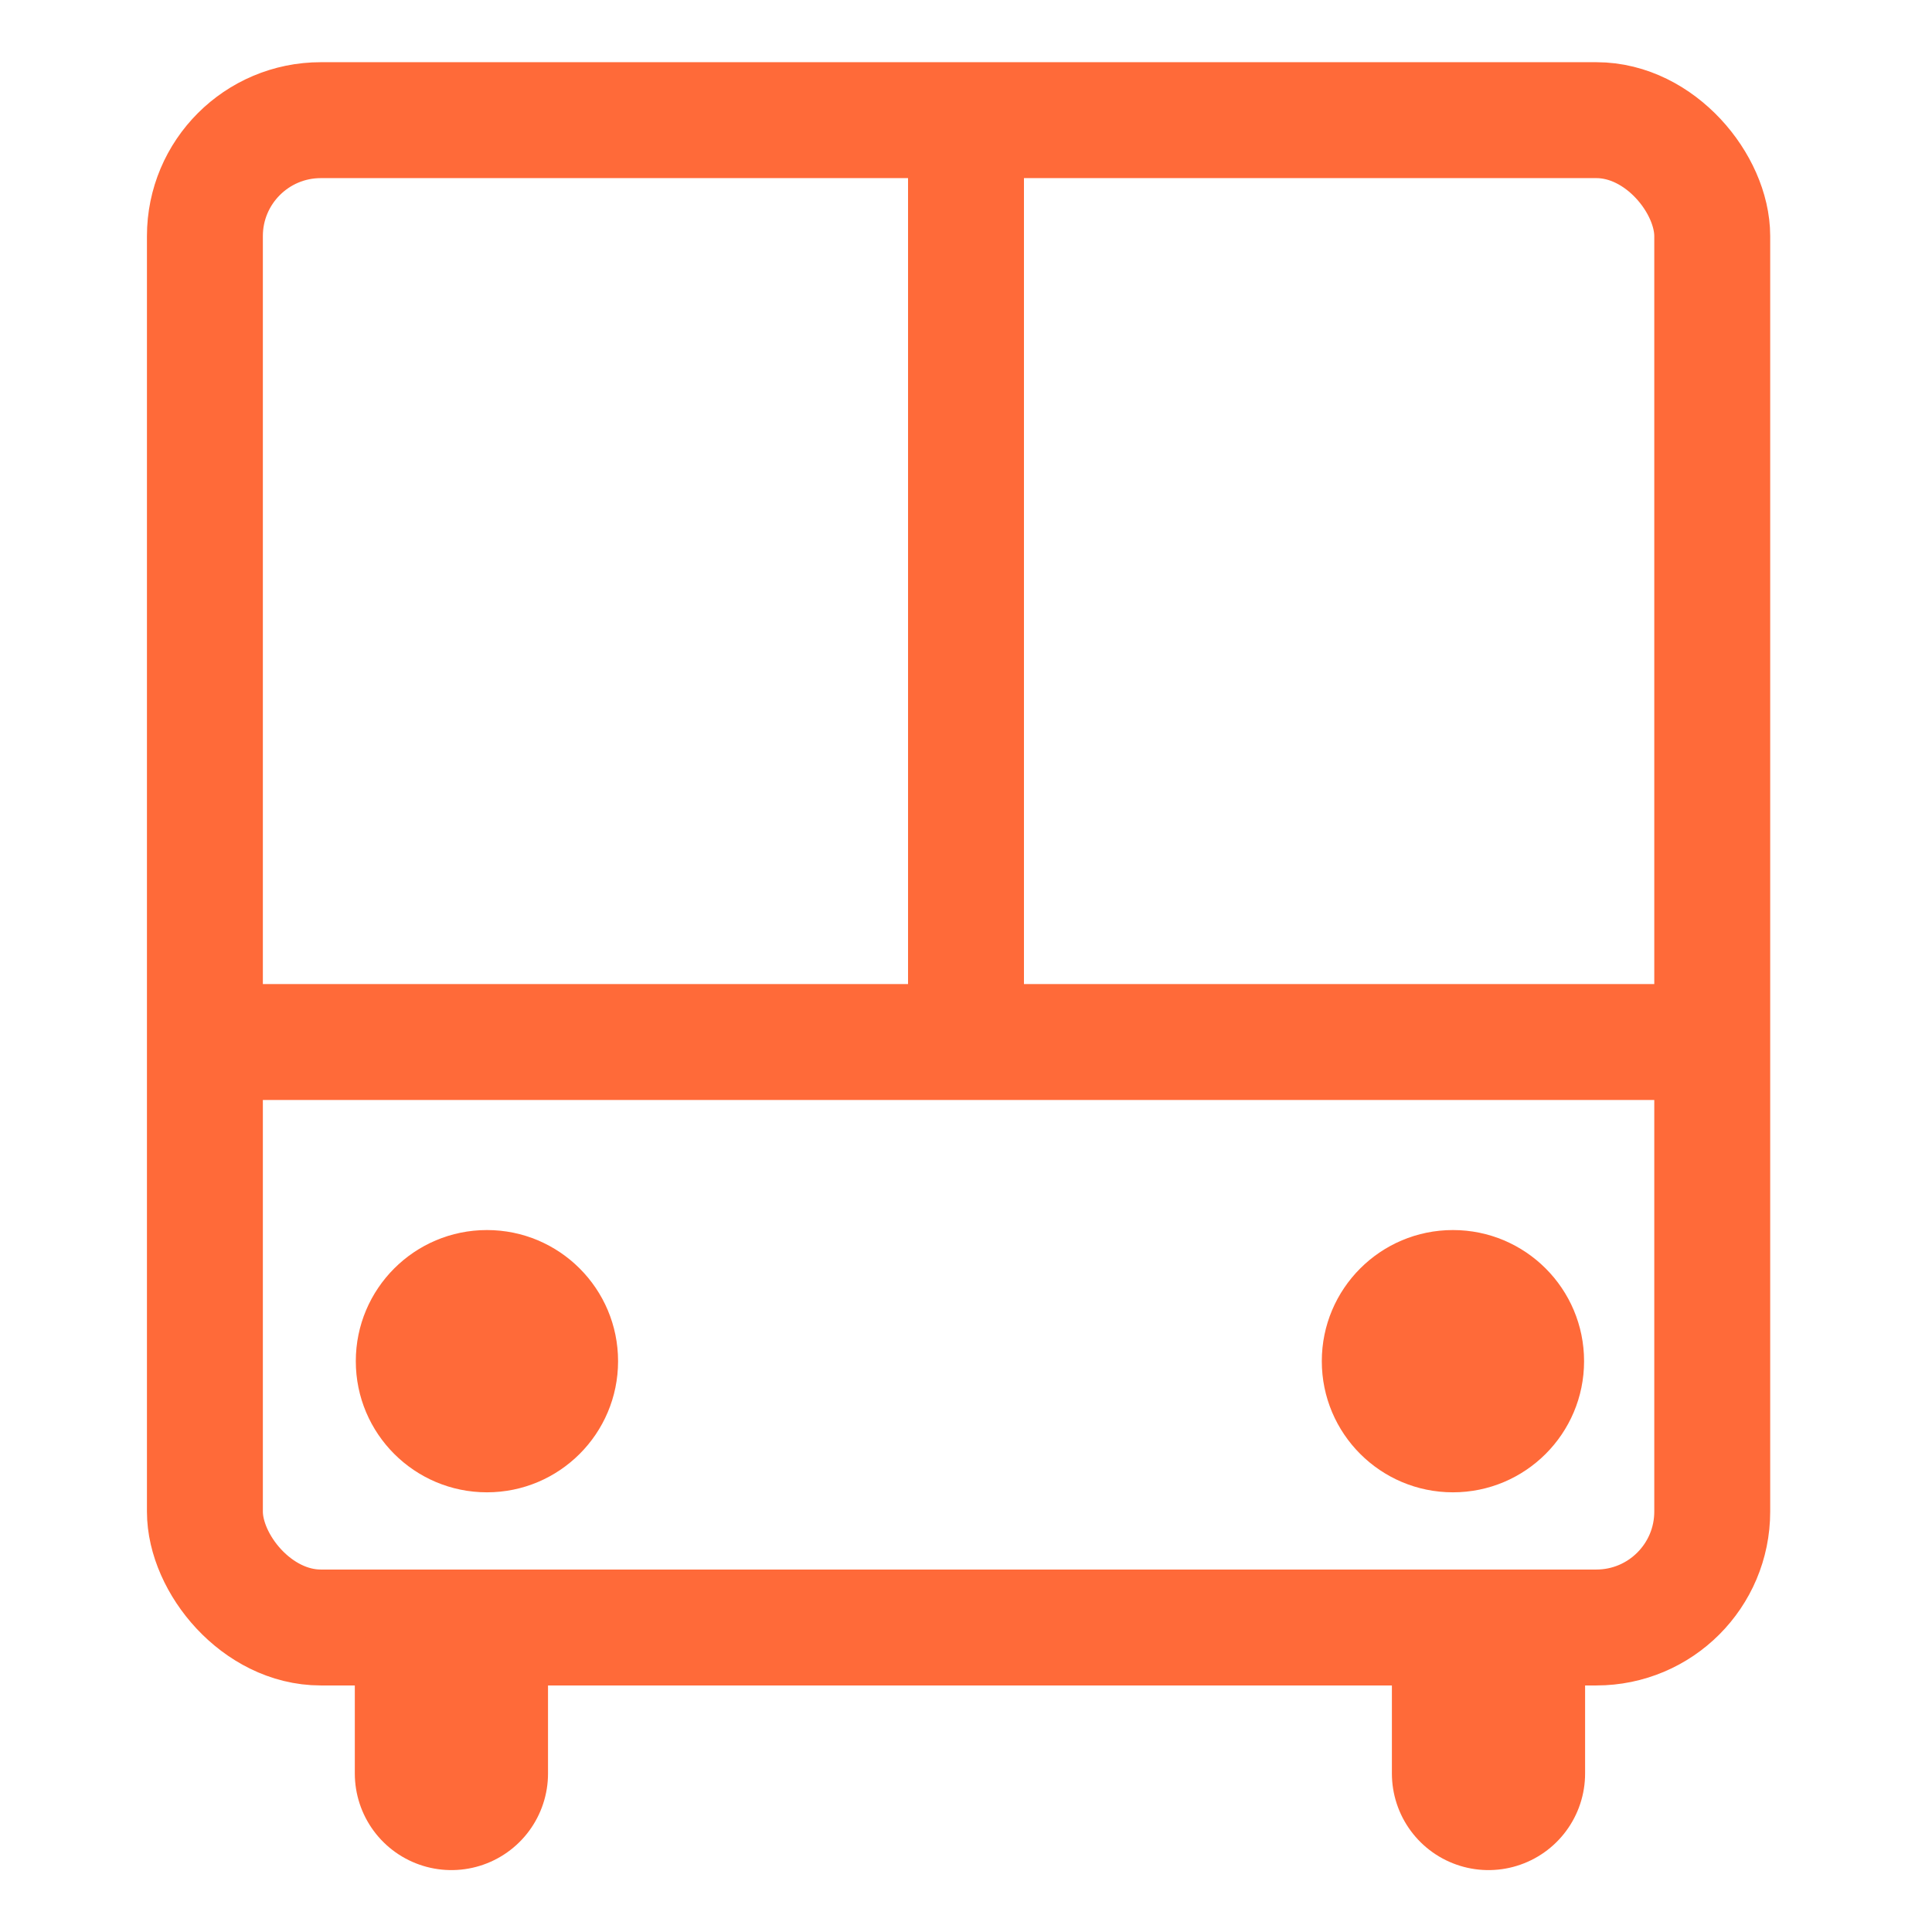
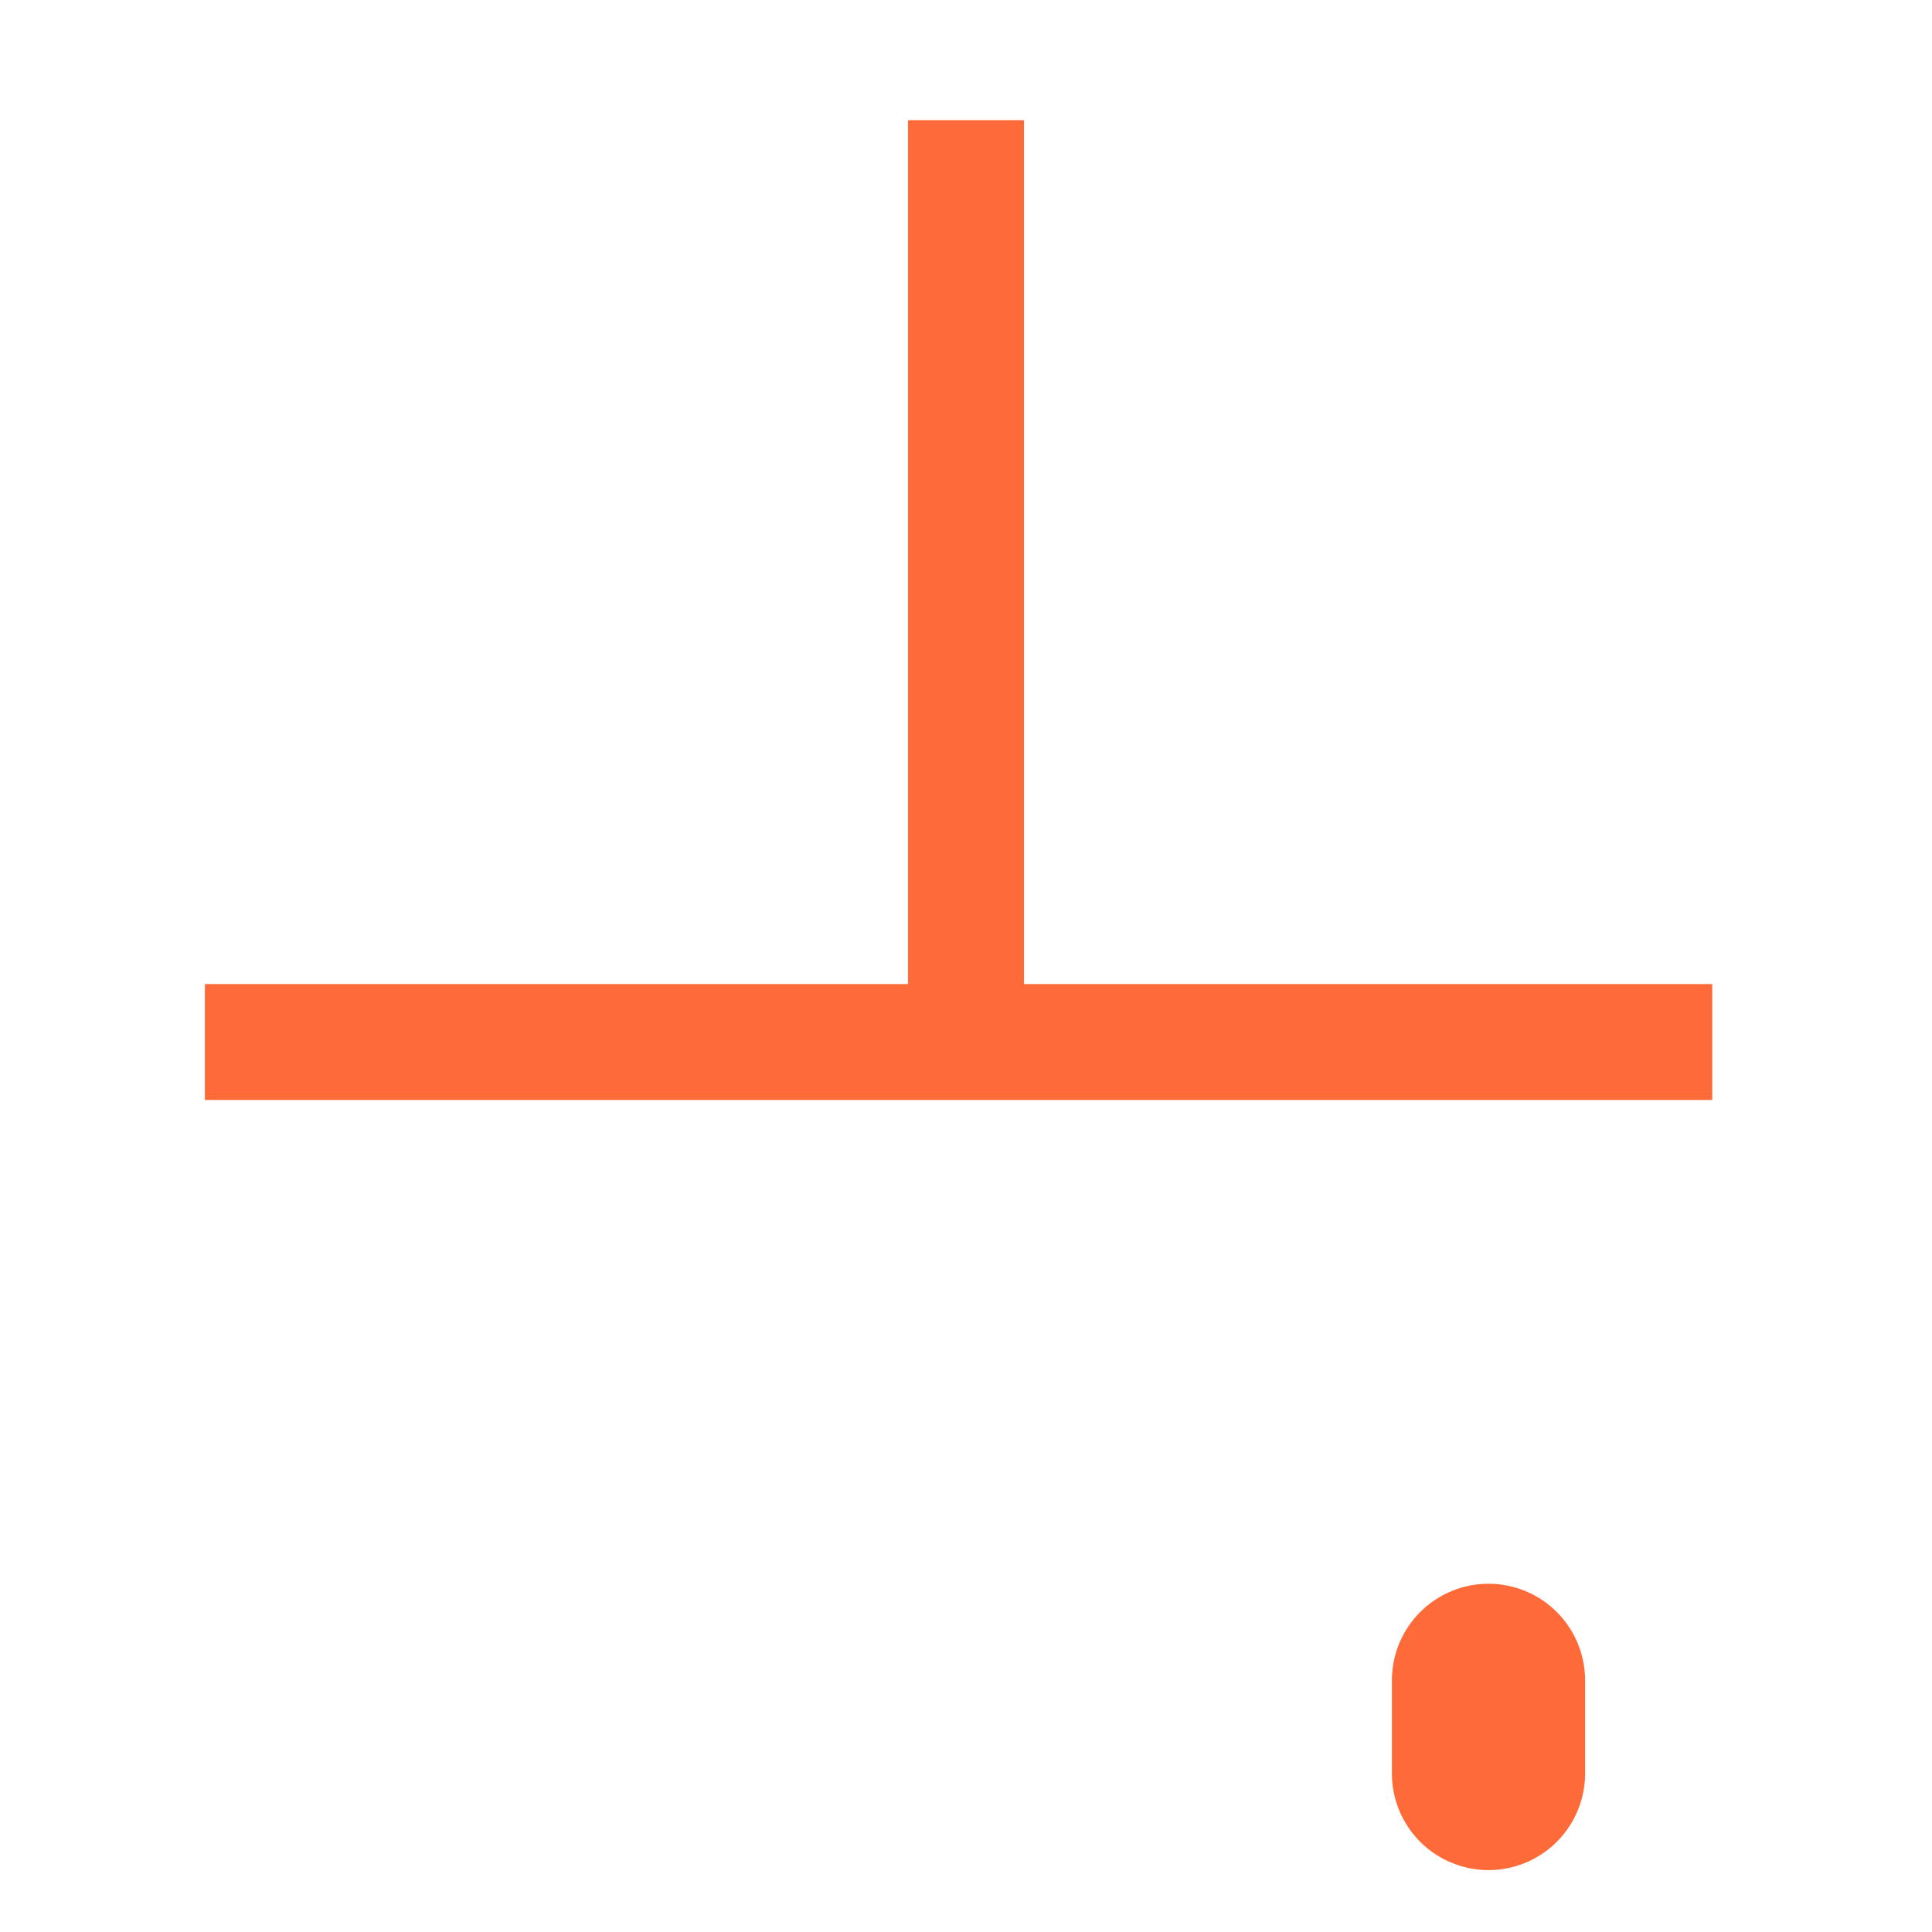
<svg xmlns="http://www.w3.org/2000/svg" id="Layer_1" data-name="Layer 1" viewBox="0 0 500 500">
-   <rect x="53.028" y="31.097" width="390.098" height="390.098" rx="30" ry="30" fill="none" stroke="#ff6a39" stroke-miterlimit="10" stroke-width="30" />
  <line x1="53.028" y1="269.675" x2="443.126" y2="269.675" fill="none" stroke="#ff6a39" stroke-miterlimit="10" stroke-width="30" />
  <line x1="250" y1="31.097" x2="250" y2="269.675" fill="none" stroke="#ff6a39" stroke-miterlimit="10" stroke-width="30" />
-   <circle cx="126.019" cy="352.273" r="33.937" fill="#ff6a39" stroke-width="0" />
-   <circle cx="376.019" cy="352.273" r="33.937" fill="#ff6a39" stroke-width="0" />
-   <line x1="116.826" y1="434.87" x2="116.826" y2="458.979" fill="none" stroke="#ff6a39" stroke-linecap="round" stroke-linejoin="round" stroke-width="50" />
  <line x1="385.221" y1="434.87" x2="385.221" y2="458.979" fill="none" stroke="#ff6a39" stroke-linecap="round" stroke-linejoin="round" stroke-width="50" />
</svg>